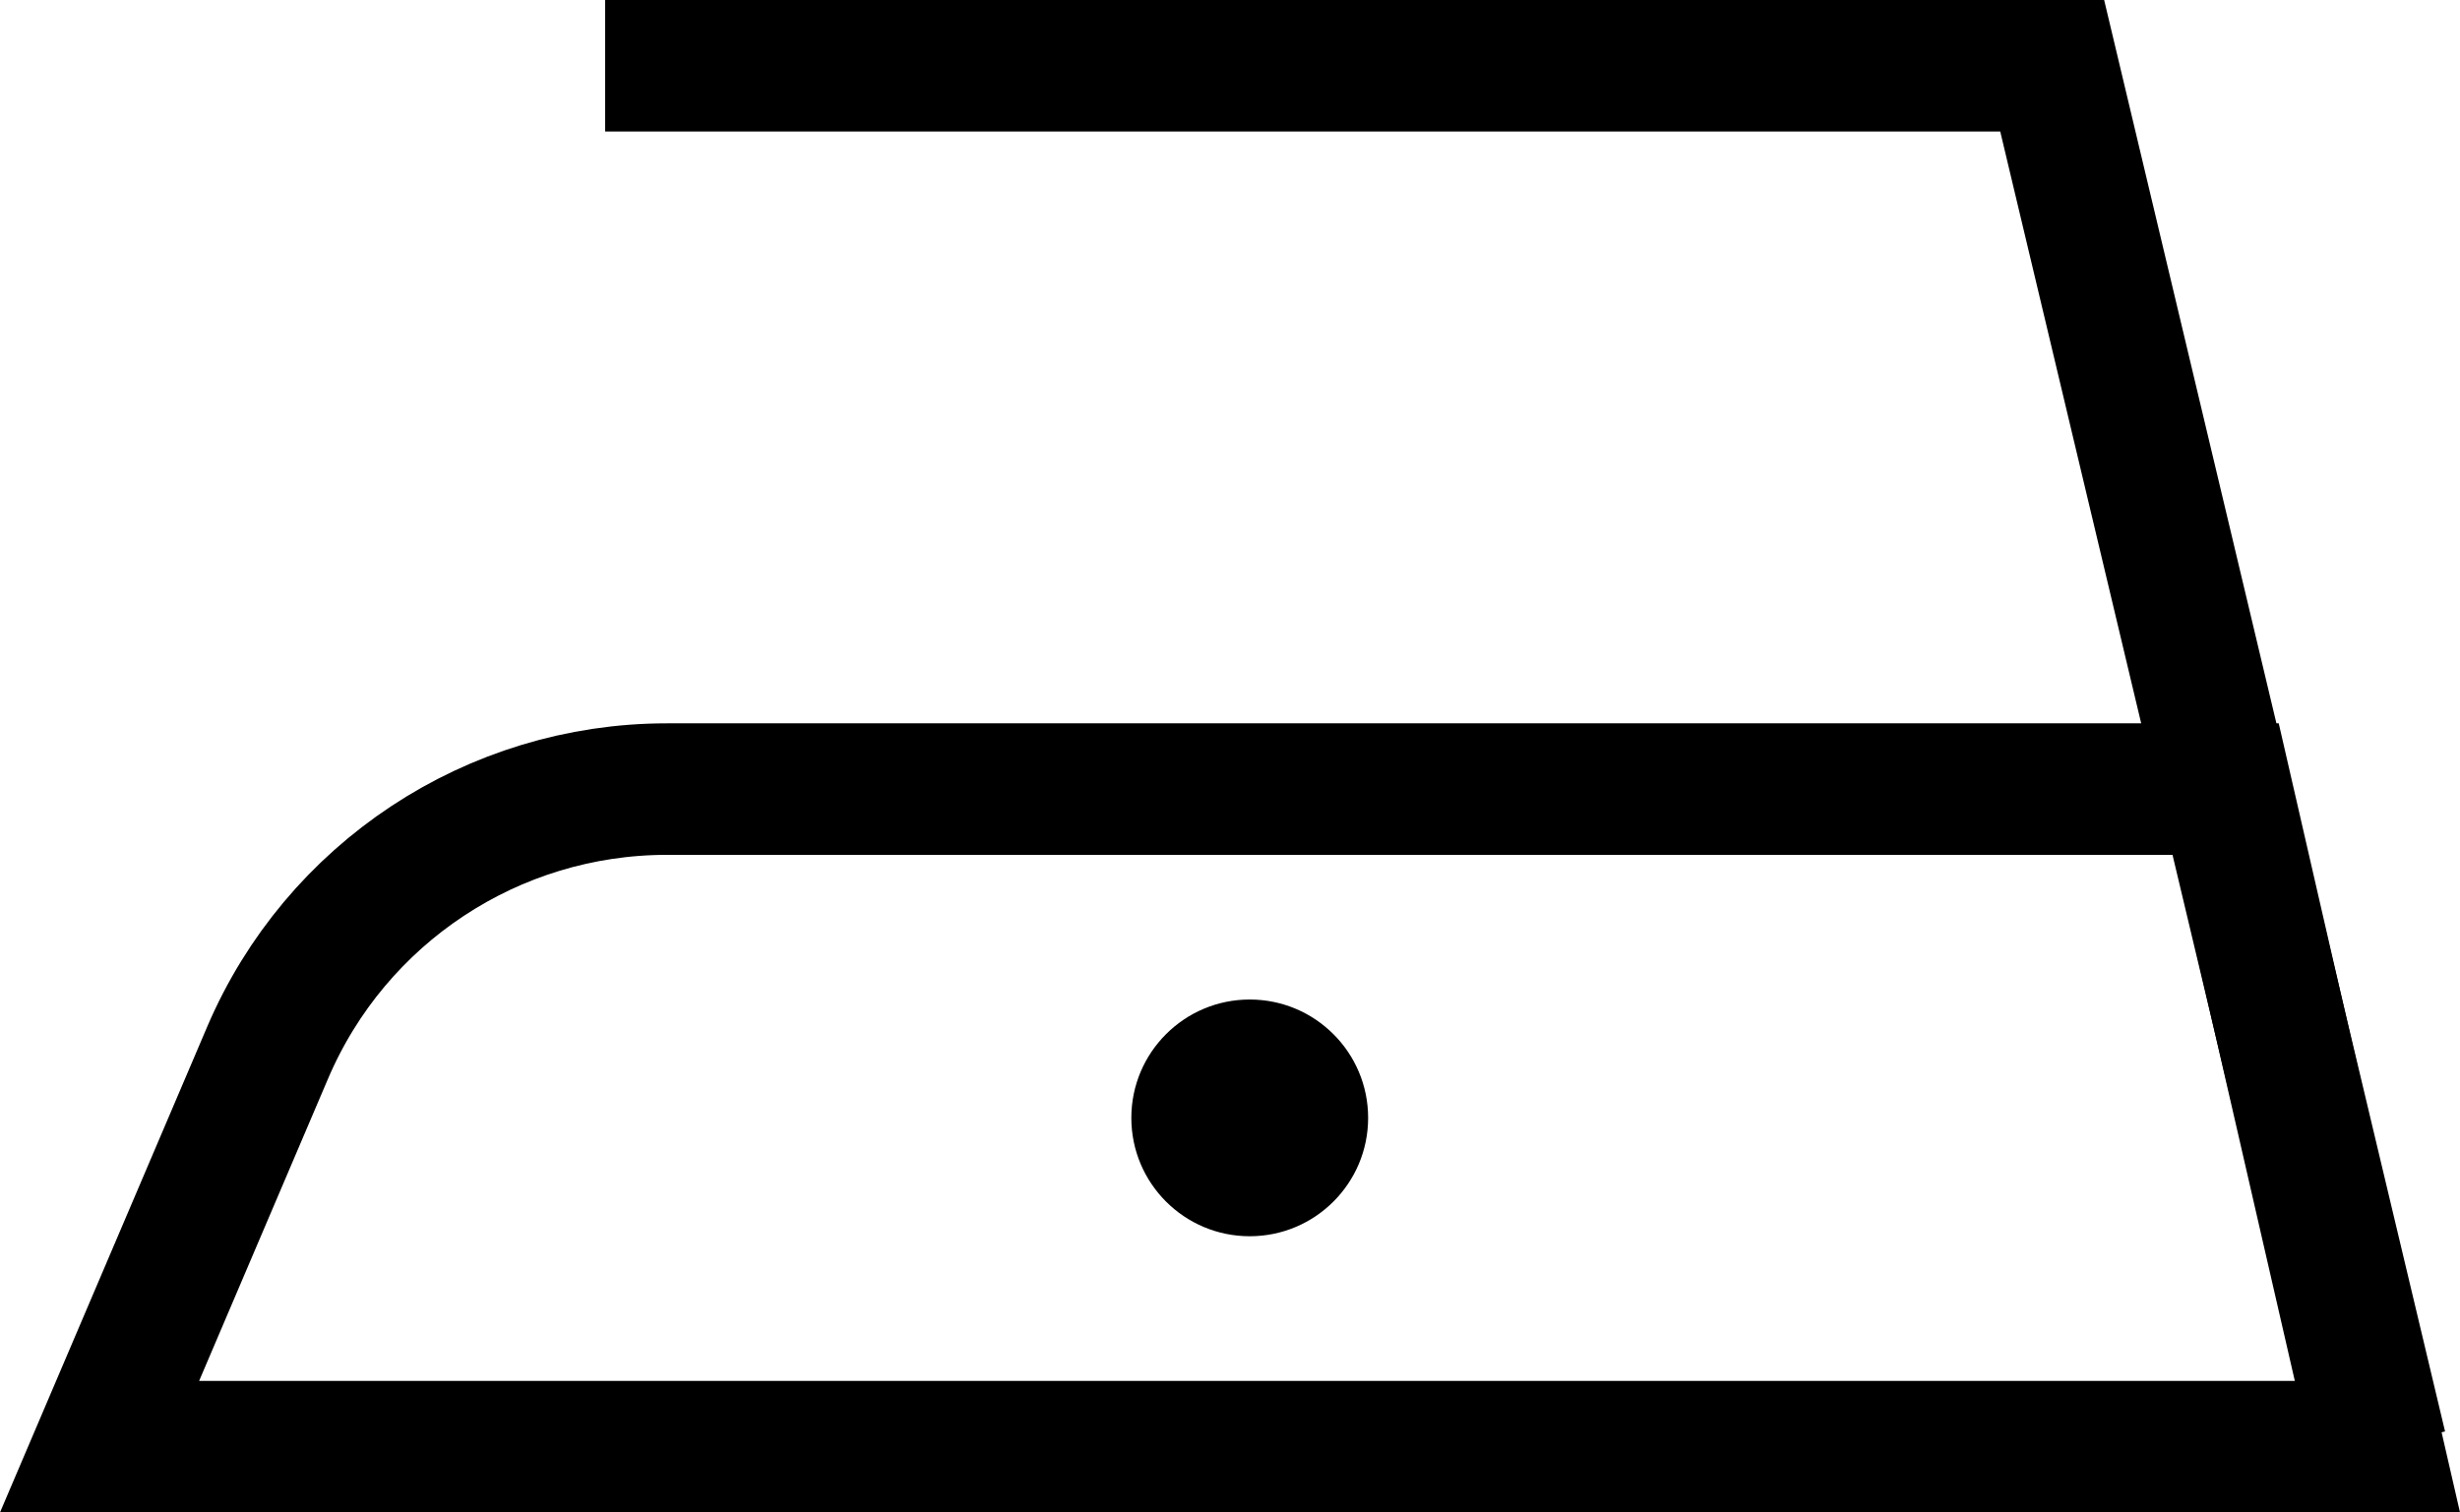
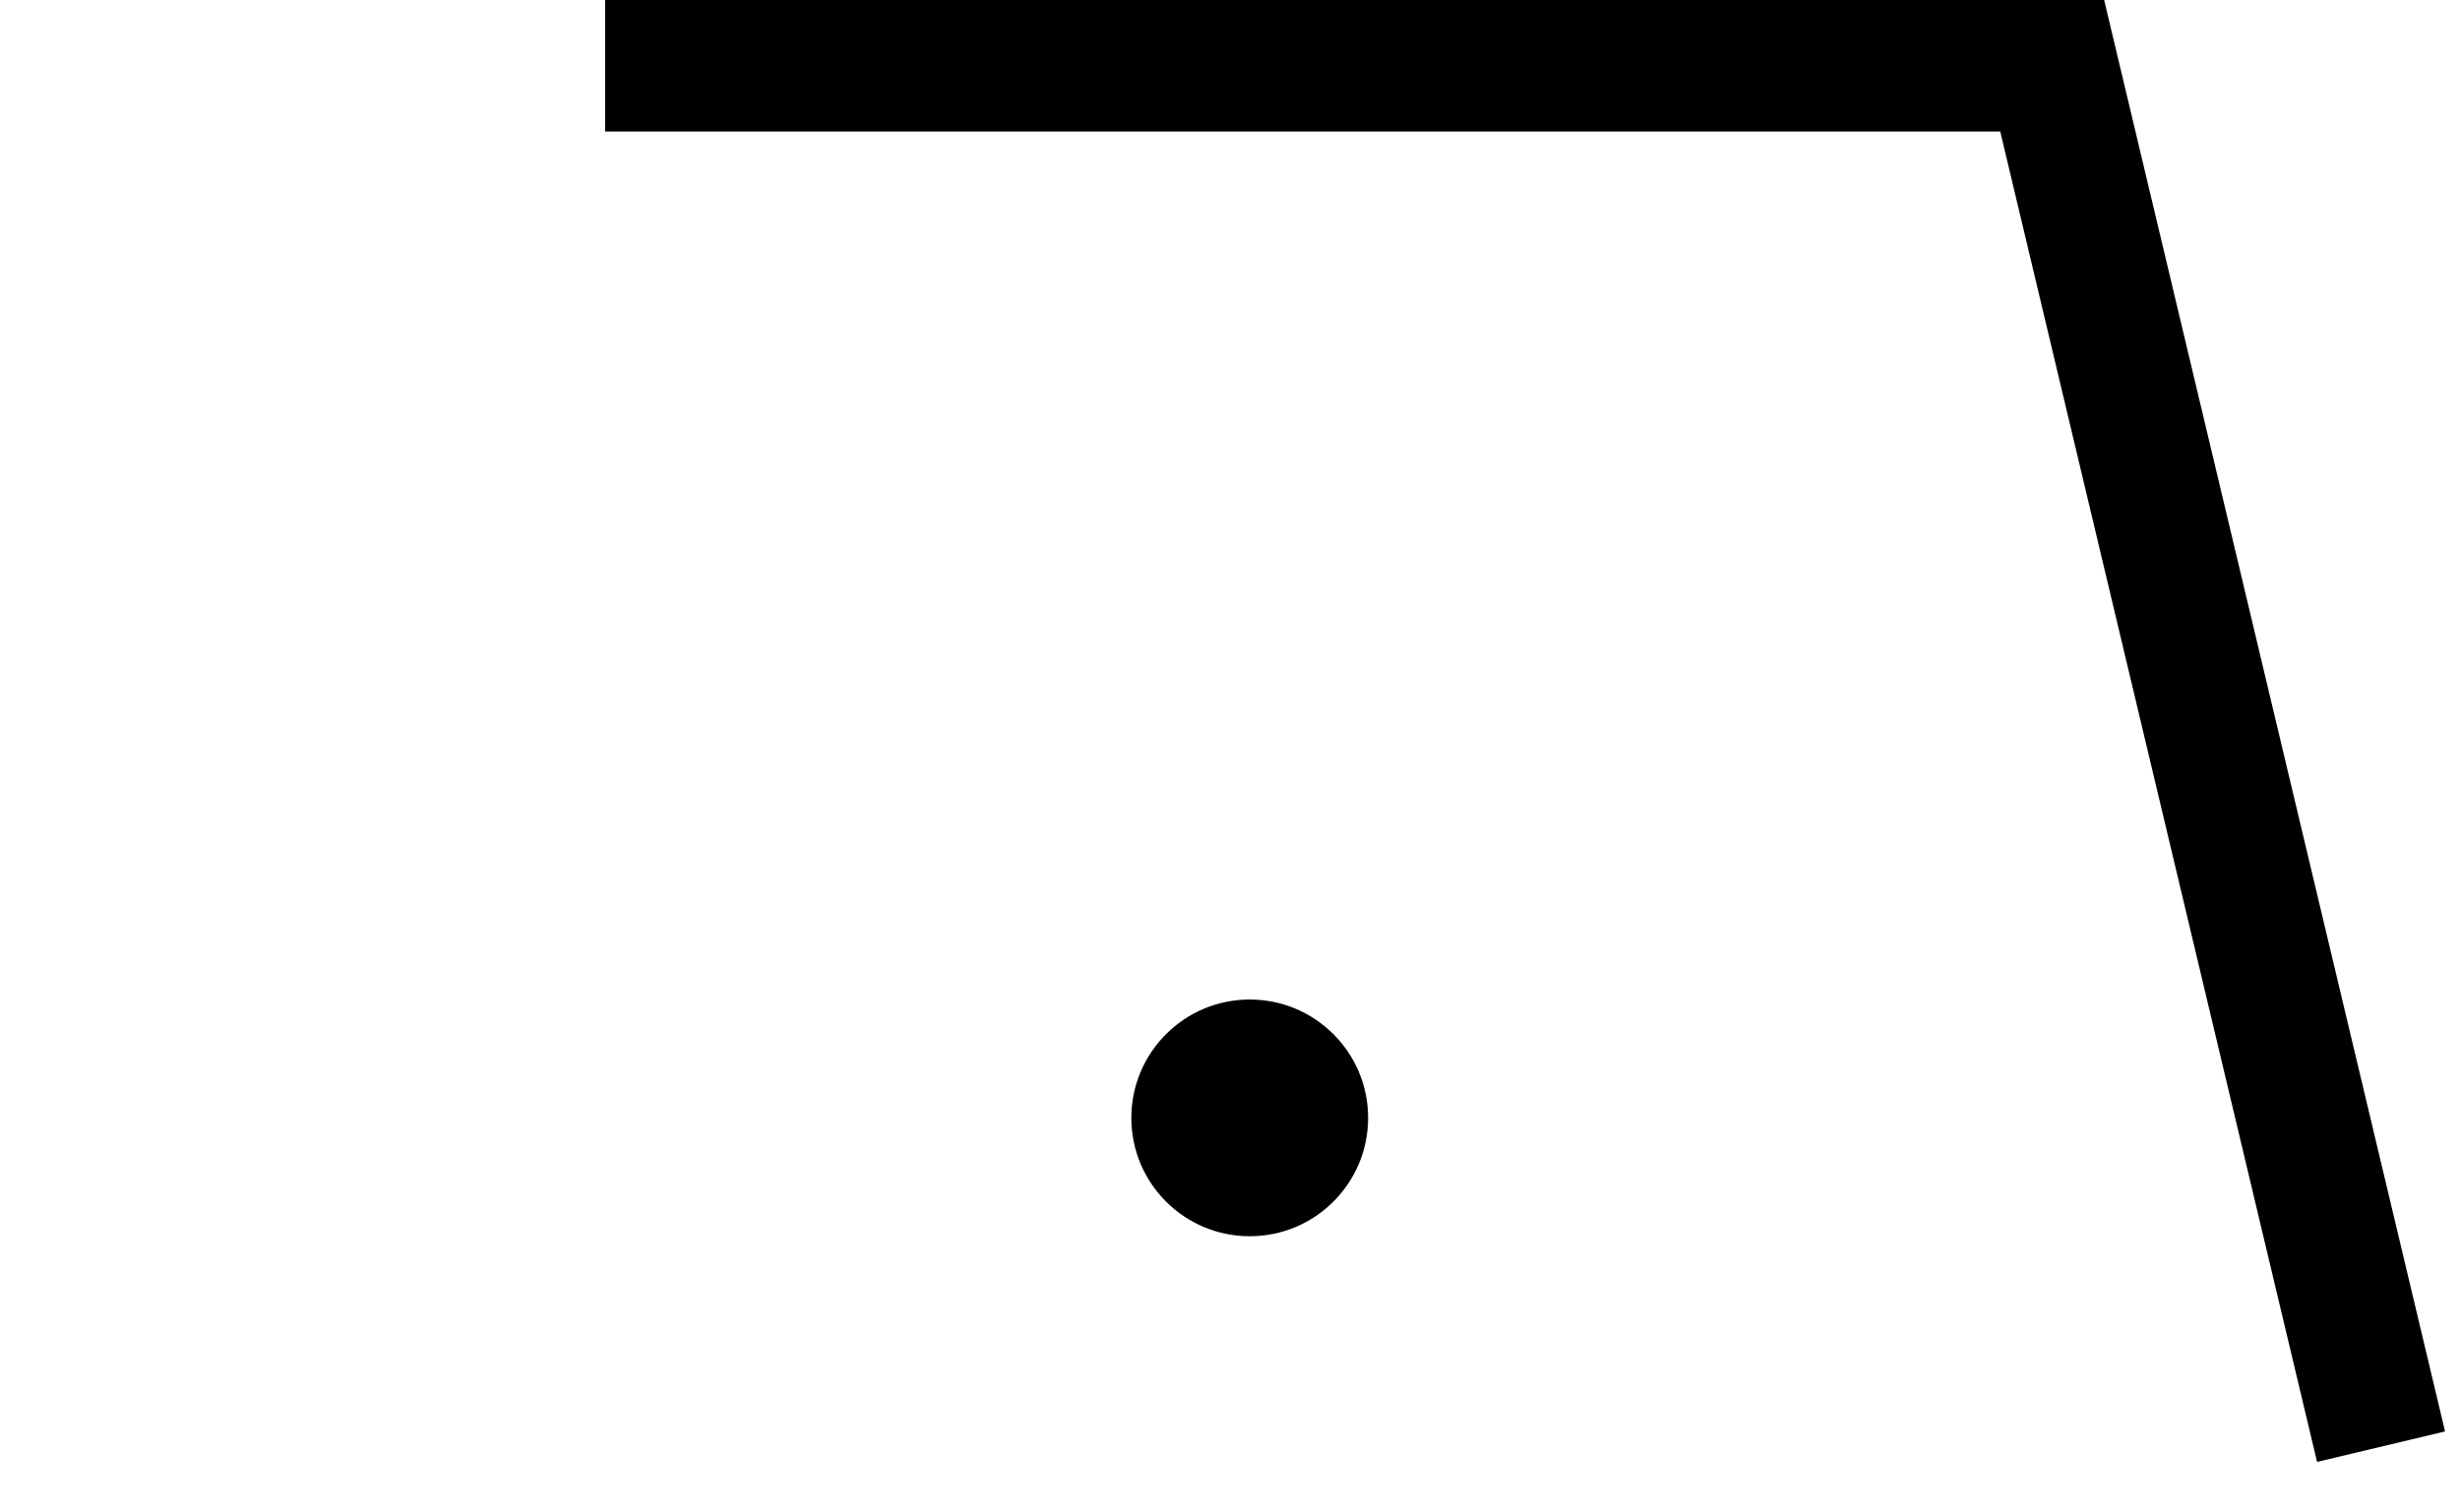
<svg xmlns="http://www.w3.org/2000/svg" width="187" height="115" viewBox="0 0 187 115" fill="none">
-   <path d="M20.34 80.054C25.527 67.892 37.472 60 50.694 60H169.239L180.722 110H7.568L20.34 80.054Z" stroke="black" stroke-width="10" />
  <path d="M181 110L156 5H46" stroke="black" stroke-width="10" />
  <circle cx="95" cy="85" r="9" fill="black" />
</svg>